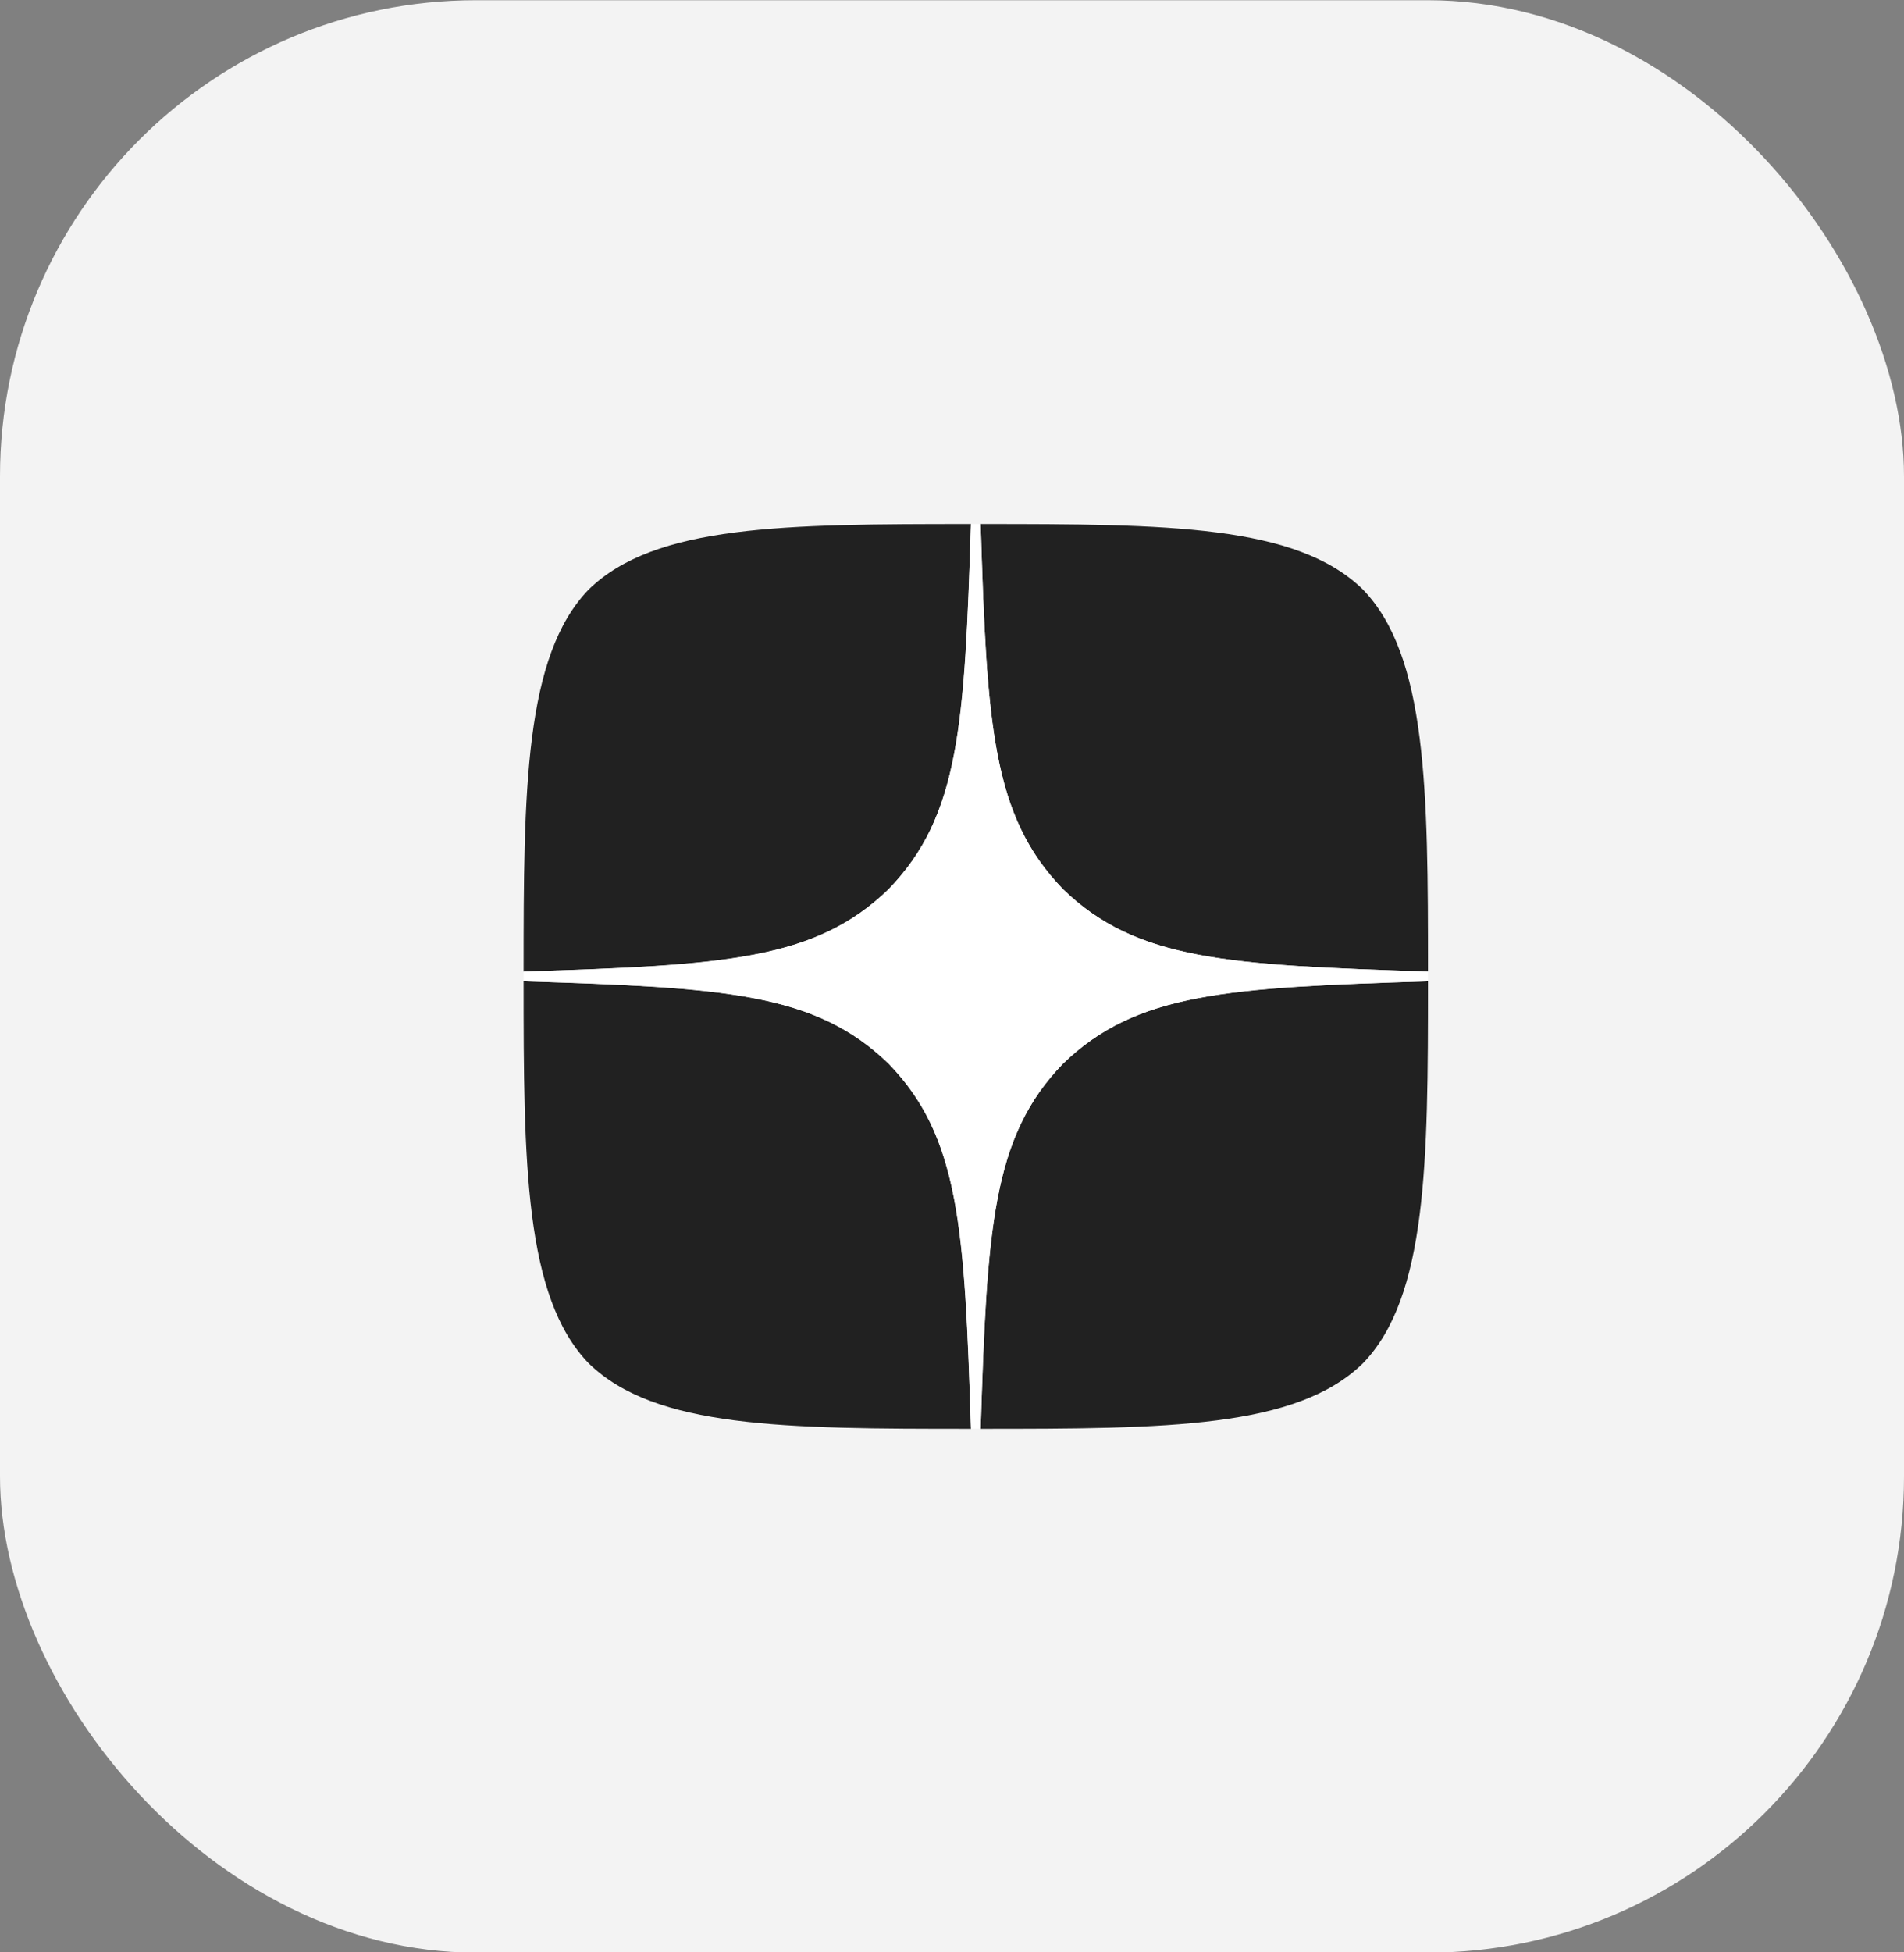
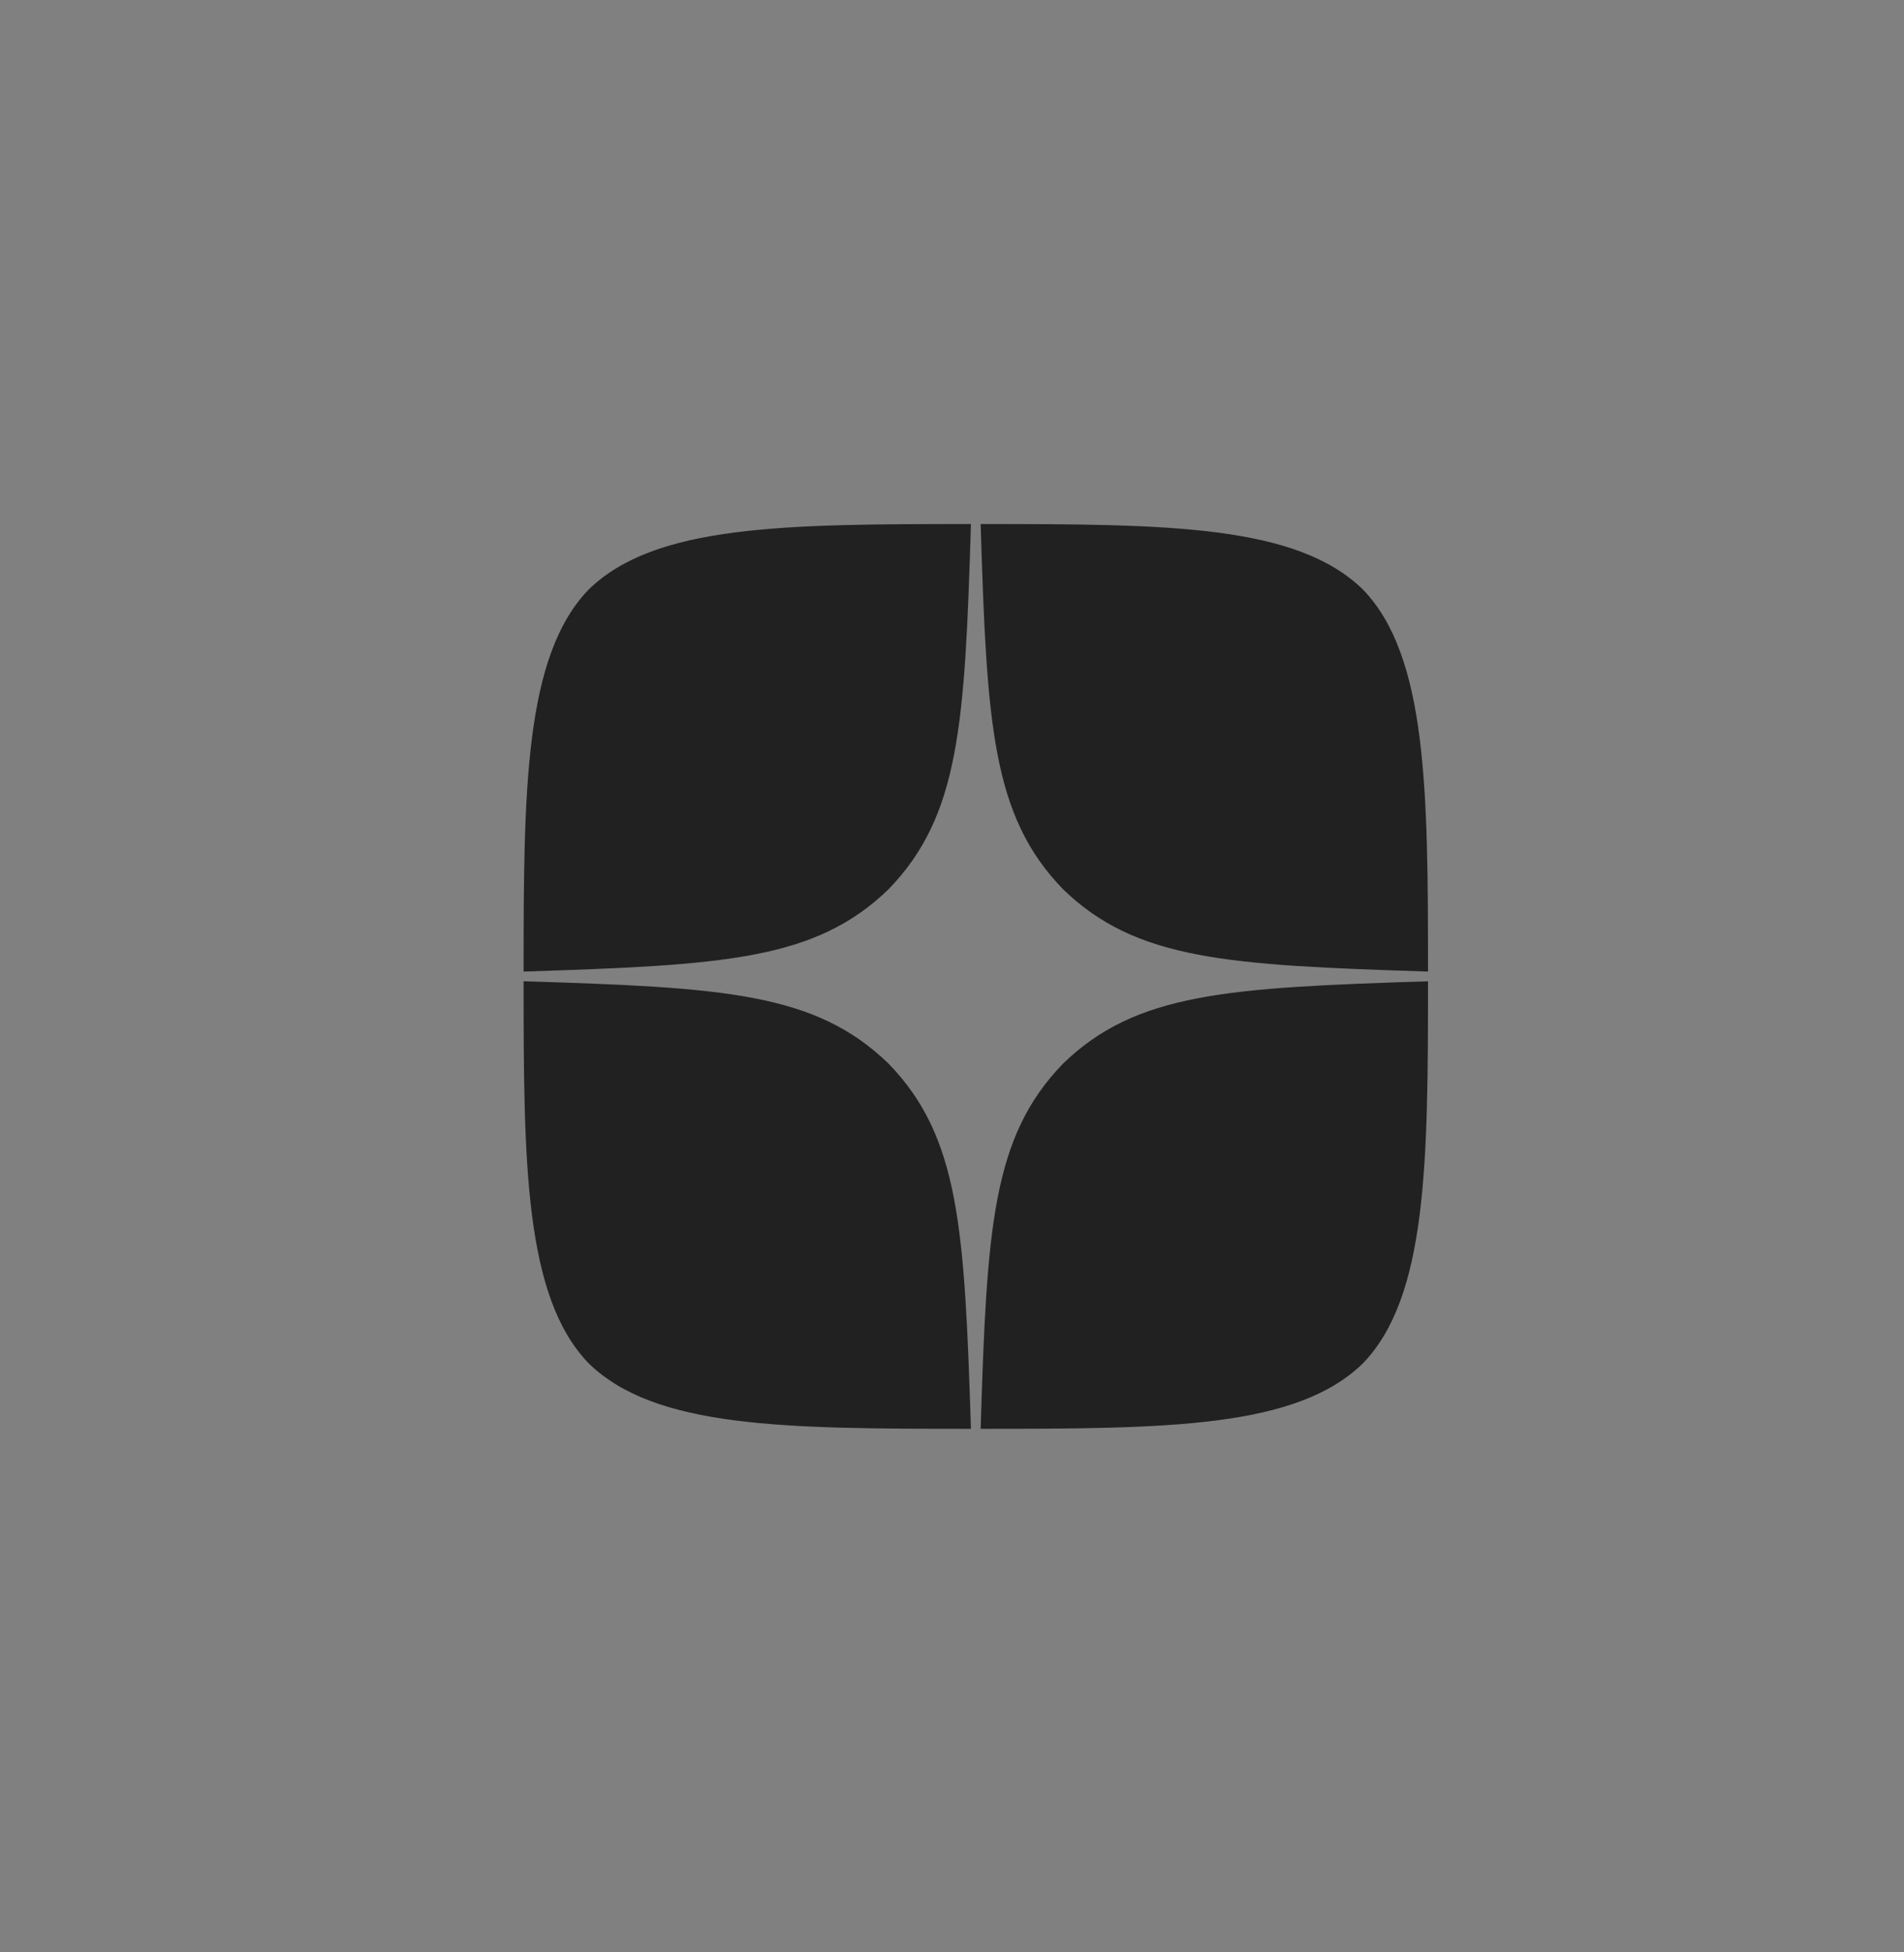
<svg xmlns="http://www.w3.org/2000/svg" width="40" height="41" viewBox="0 0 40 41" fill="none">
  <rect x="0" y="0" width="40" height="41" fill="#808080" stroke="none" />
-   <rect y="0.005" width="40" height="41" rx="10" fill="#F3F3F3" />
  <g clip-path="url(#clip0_249_197)">
    <path d="M22.332 22.337C20.839 23.877 20.731 25.798 20.602 30.005C24.524 30.005 27.231 29.991 28.629 28.634C29.986 27.236 30 24.4 30 20.607C25.793 20.742 23.872 20.844 22.332 22.337ZM11 20.607C11 24.4 11.014 27.236 12.371 28.634C13.769 29.991 16.476 30.005 20.398 30.005C20.262 25.798 20.161 23.877 18.668 22.337C17.128 20.844 15.207 20.736 11 20.607ZM20.398 11.005C16.483 11.005 13.769 11.018 12.371 12.376C11.014 13.774 11 16.61 11 20.403C15.207 20.267 17.128 20.166 18.668 18.673C20.161 17.132 20.269 15.212 20.398 11.005ZM22.332 18.673C20.839 17.132 20.731 15.212 20.602 11.005C24.524 11.005 27.231 11.018 28.629 12.376C29.986 13.774 30 16.61 30 20.403C25.793 20.267 23.872 20.166 22.332 18.673Z" fill="#212121" />
-     <path d="M30 20.607V20.403C25.793 20.267 23.872 20.166 22.332 18.673C20.839 17.132 20.731 15.212 20.602 11.005H20.398C20.262 15.212 20.161 17.132 18.668 18.673C17.128 20.166 15.207 20.274 11 20.403V20.607C15.207 20.742 17.128 20.844 18.668 22.337C20.161 23.877 20.269 25.798 20.398 30.005H20.602C20.738 25.798 20.839 23.877 22.332 22.337C23.872 20.844 25.793 20.736 30 20.607Z" fill="white" />
  </g>
  <defs>
    <clipPath id="clip0_249_197">
      <rect width="19" height="19" fill="white" transform="translate(11 11.005)" />
    </clipPath>
  </defs>
</svg>